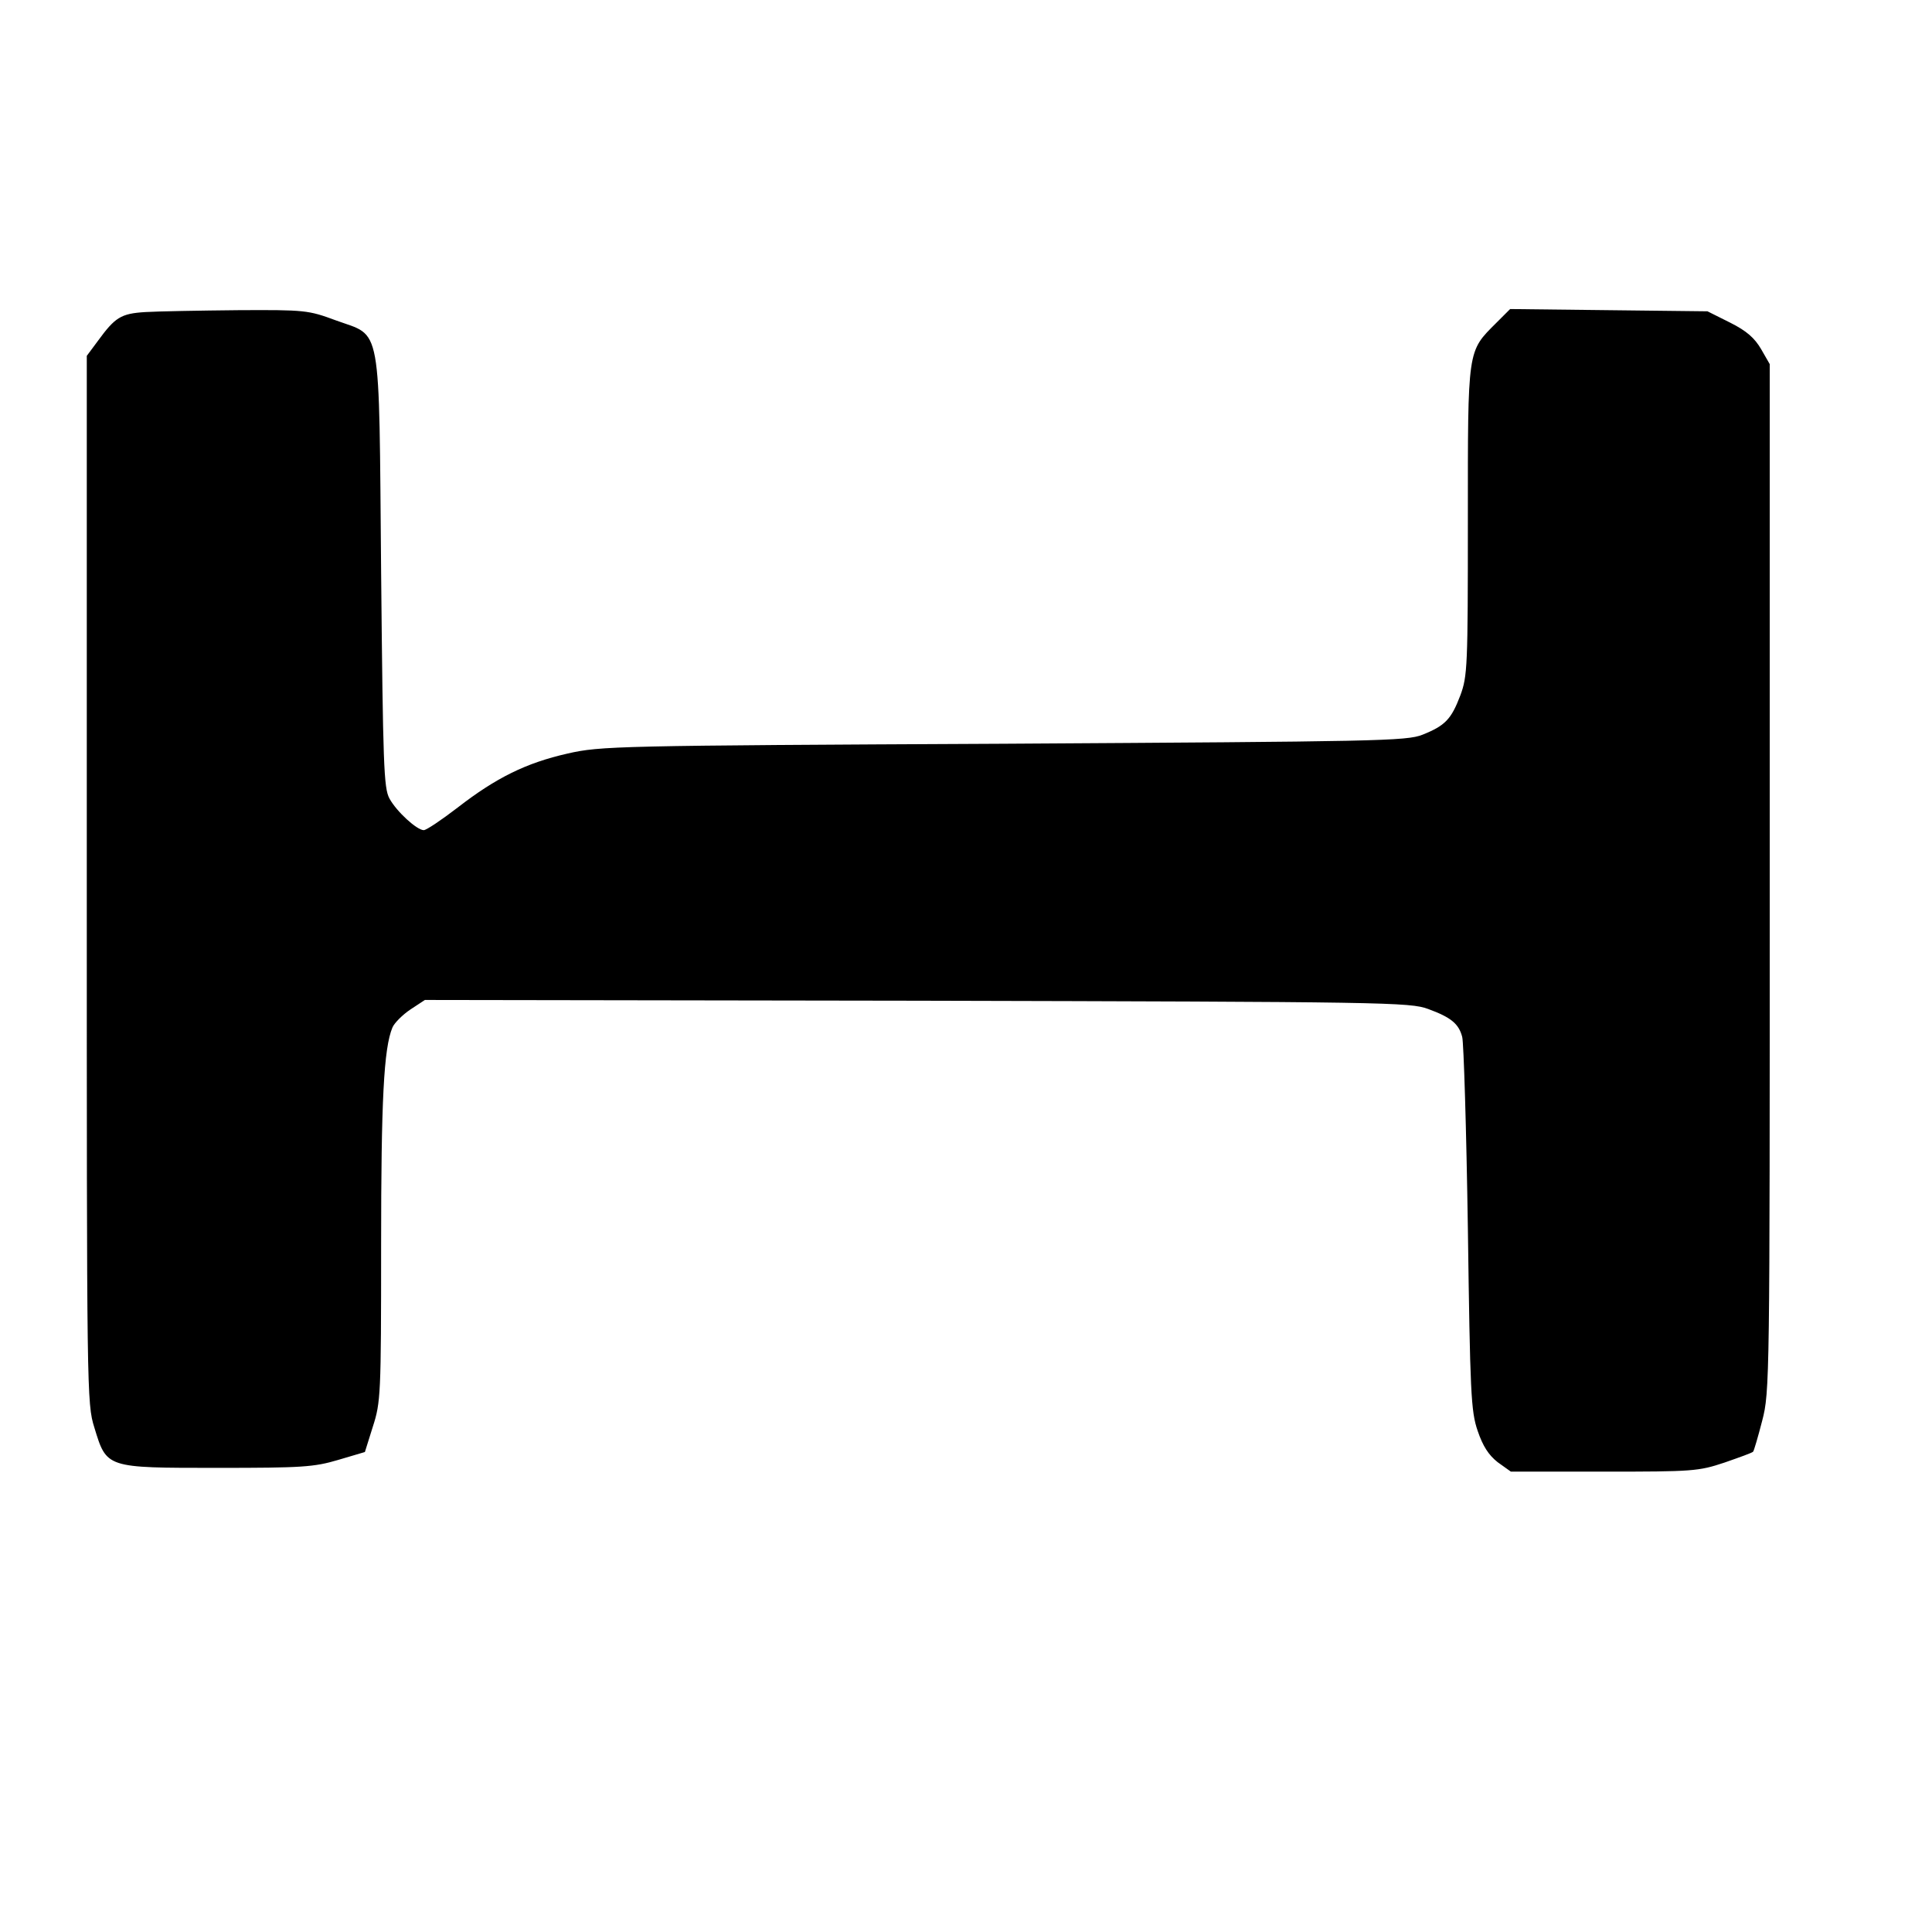
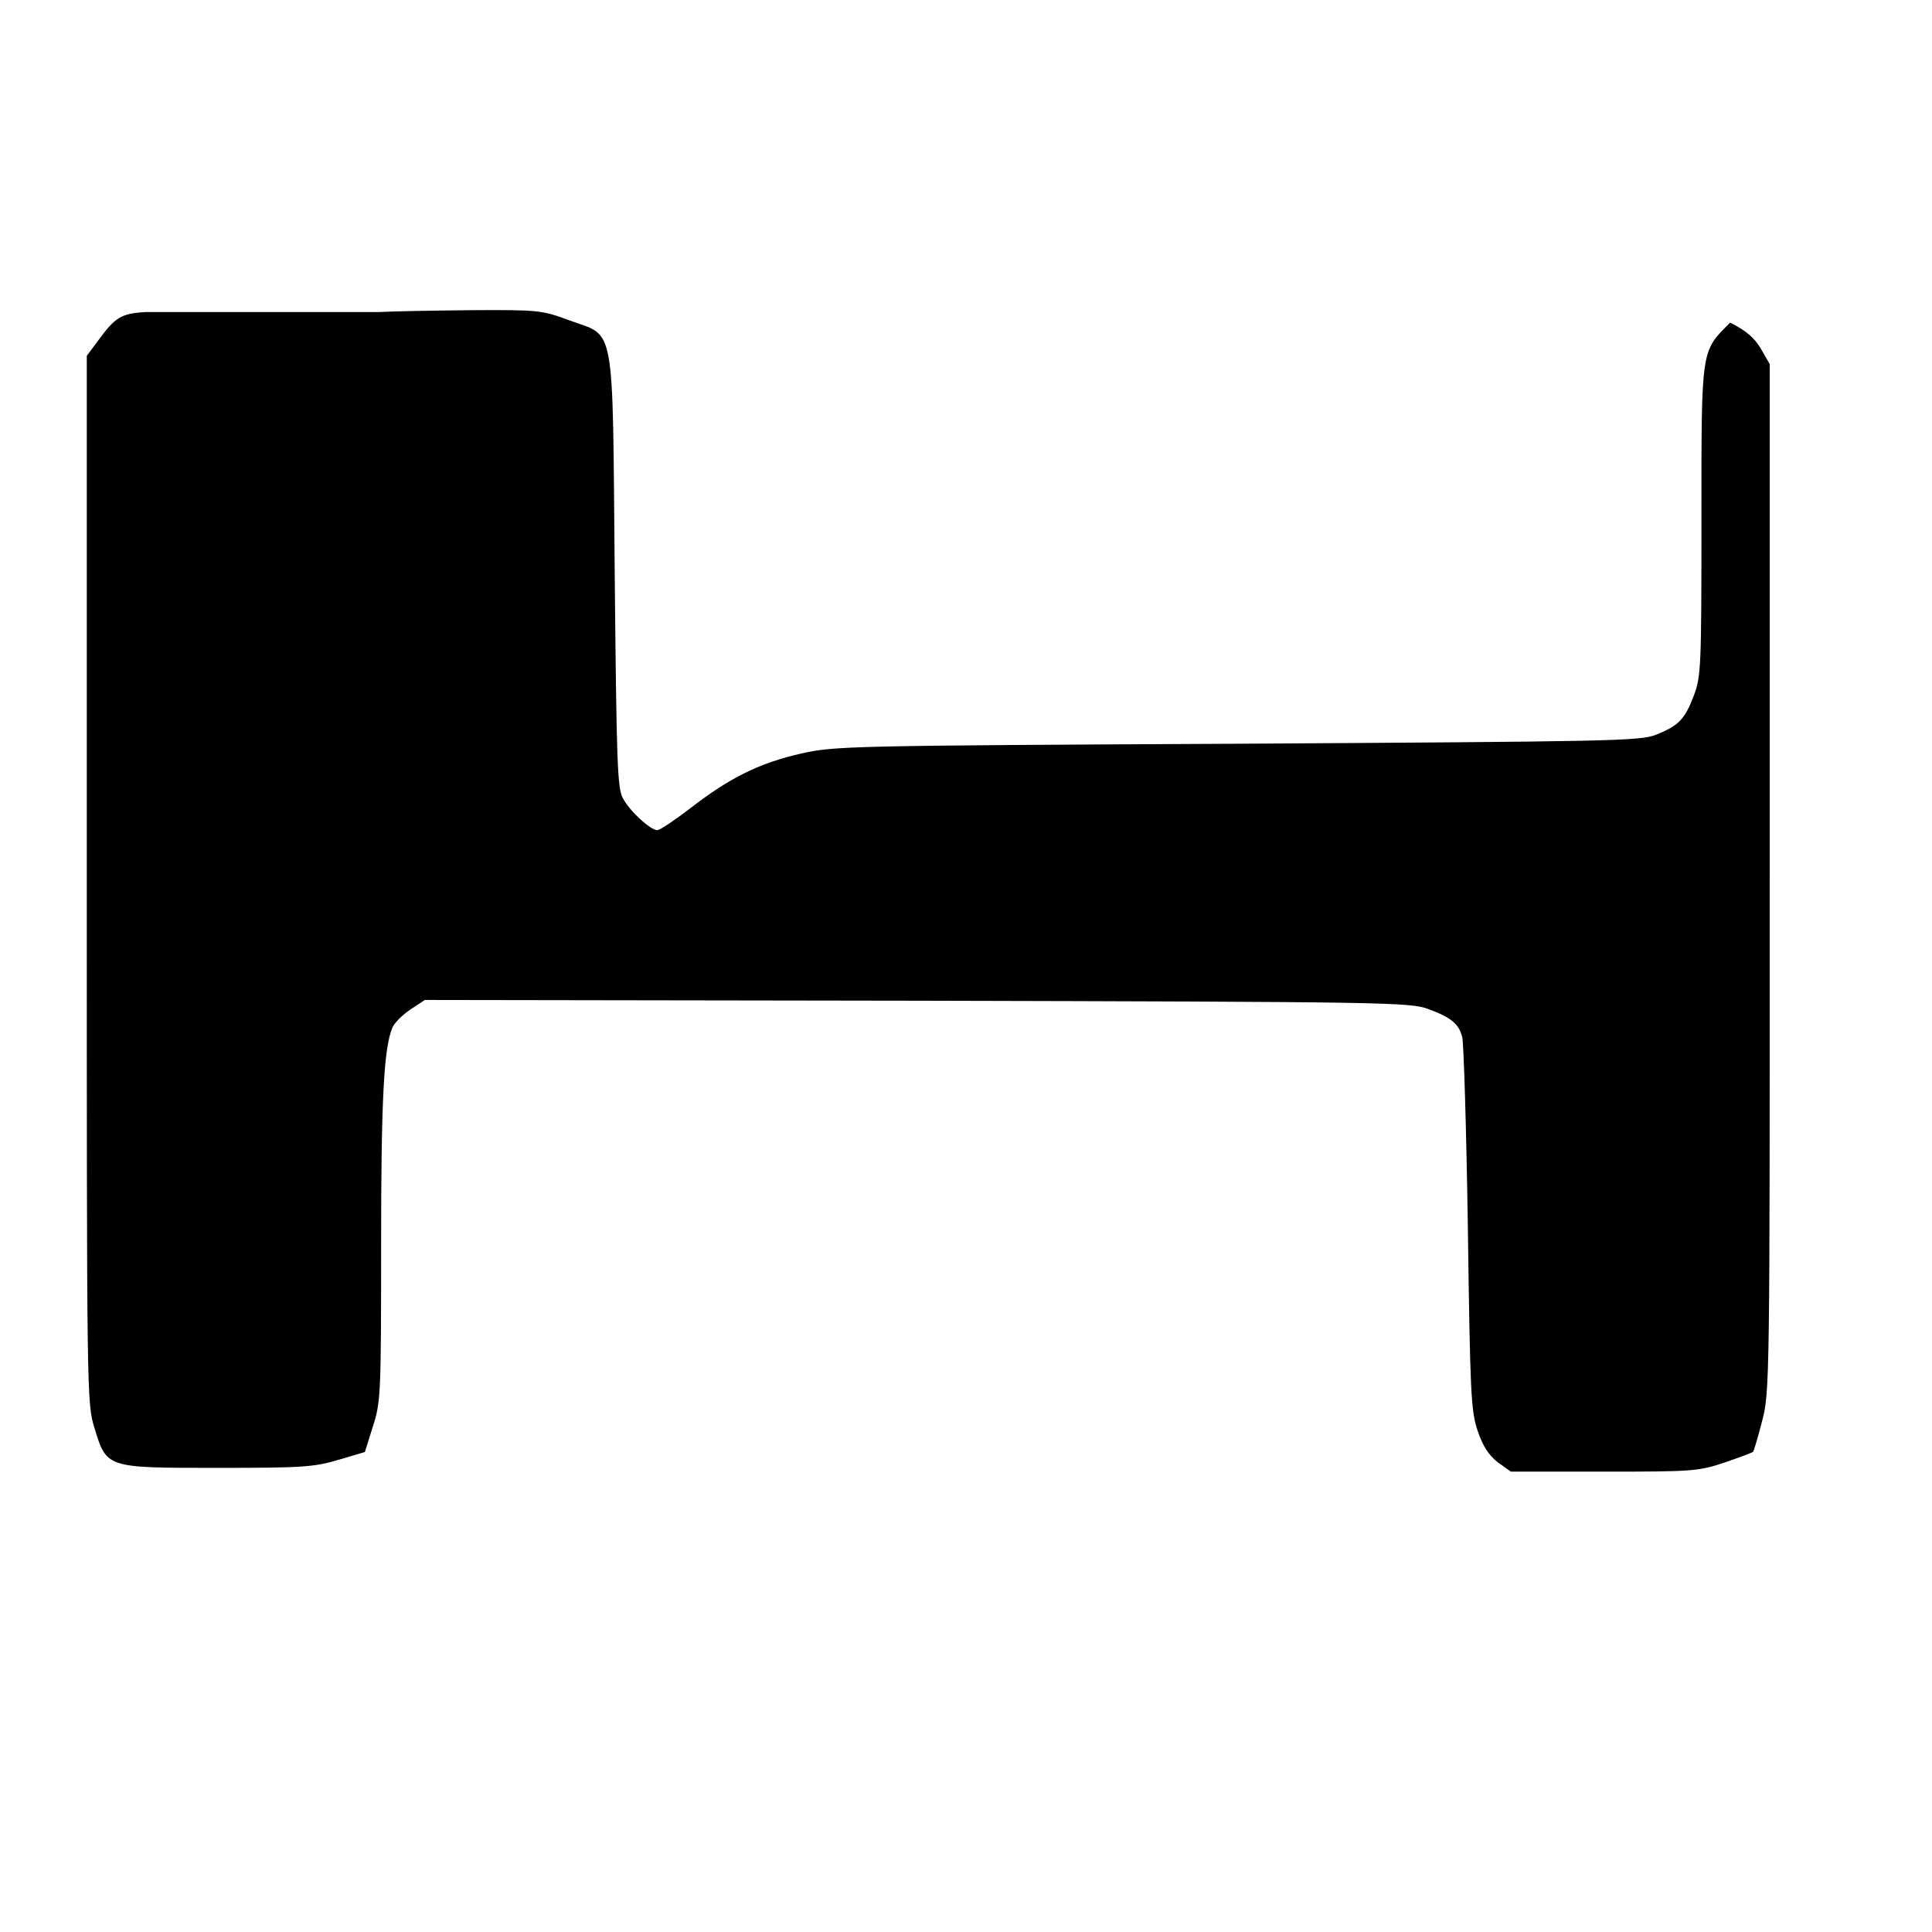
<svg xmlns="http://www.w3.org/2000/svg" version="1.0" width="512pt" height="512pt" viewBox="0 0 512 512" preserveAspectRatio="xMidYMid meet">
  <g transform="translate(0,512) scale(0.1,-0.1)" fill="#000000" stroke="none">
-     <path d="M385 4293 c-65 -4 -80 -14 -126 -77 l-29 -39 0 -1387 c0 -1365 0 -1389 20 -1453 33 -108 30 -107 327 -107 223 0 255 2 319 21 l71 21 21 67 c21 65 22 84 22 480 0 386 7 523 30 578 5 12 27 34 48 48 l38 25 1305 -2 c1242 -3 1306 -4 1354 -22 60 -22 81 -39 90 -74 4 -15 11 -243 15 -507 6 -436 8 -485 26 -537 14 -41 29 -64 53 -83 l35 -25 247 0 c235 0 250 1 319 24 40 14 74 26 76 29 2 2 13 39 24 82 20 76 20 110 20 1439 l0 1361 -23 40 c-17 29 -38 48 -82 70 l-60 30 -262 3 -261 3 -36 -36 c-78 -78 -76 -65 -76 -524 0 -387 -1 -413 -20 -464 -24 -63 -40 -80 -100 -104 -42 -17 -121 -18 -1110 -24 -1029 -5 -1068 -6 -1156 -26 -110 -25 -189 -64 -291 -143 -43 -33 -83 -60 -90 -60 -18 0 -72 49 -91 84 -15 28 -17 87 -22 601 -6 672 3 621 -120 666 -73 27 -81 28 -260 27 -102 -1 -212 -3 -245 -5z" />
+     <path d="M385 4293 c-65 -4 -80 -14 -126 -77 l-29 -39 0 -1387 c0 -1365 0 -1389 20 -1453 33 -108 30 -107 327 -107 223 0 255 2 319 21 l71 21 21 67 c21 65 22 84 22 480 0 386 7 523 30 578 5 12 27 34 48 48 l38 25 1305 -2 c1242 -3 1306 -4 1354 -22 60 -22 81 -39 90 -74 4 -15 11 -243 15 -507 6 -436 8 -485 26 -537 14 -41 29 -64 53 -83 l35 -25 247 0 c235 0 250 1 319 24 40 14 74 26 76 29 2 2 13 39 24 82 20 76 20 110 20 1439 l0 1361 -23 40 c-17 29 -38 48 -82 70 c-78 -78 -76 -65 -76 -524 0 -387 -1 -413 -20 -464 -24 -63 -40 -80 -100 -104 -42 -17 -121 -18 -1110 -24 -1029 -5 -1068 -6 -1156 -26 -110 -25 -189 -64 -291 -143 -43 -33 -83 -60 -90 -60 -18 0 -72 49 -91 84 -15 28 -17 87 -22 601 -6 672 3 621 -120 666 -73 27 -81 28 -260 27 -102 -1 -212 -3 -245 -5z" />
  </g>
</svg>